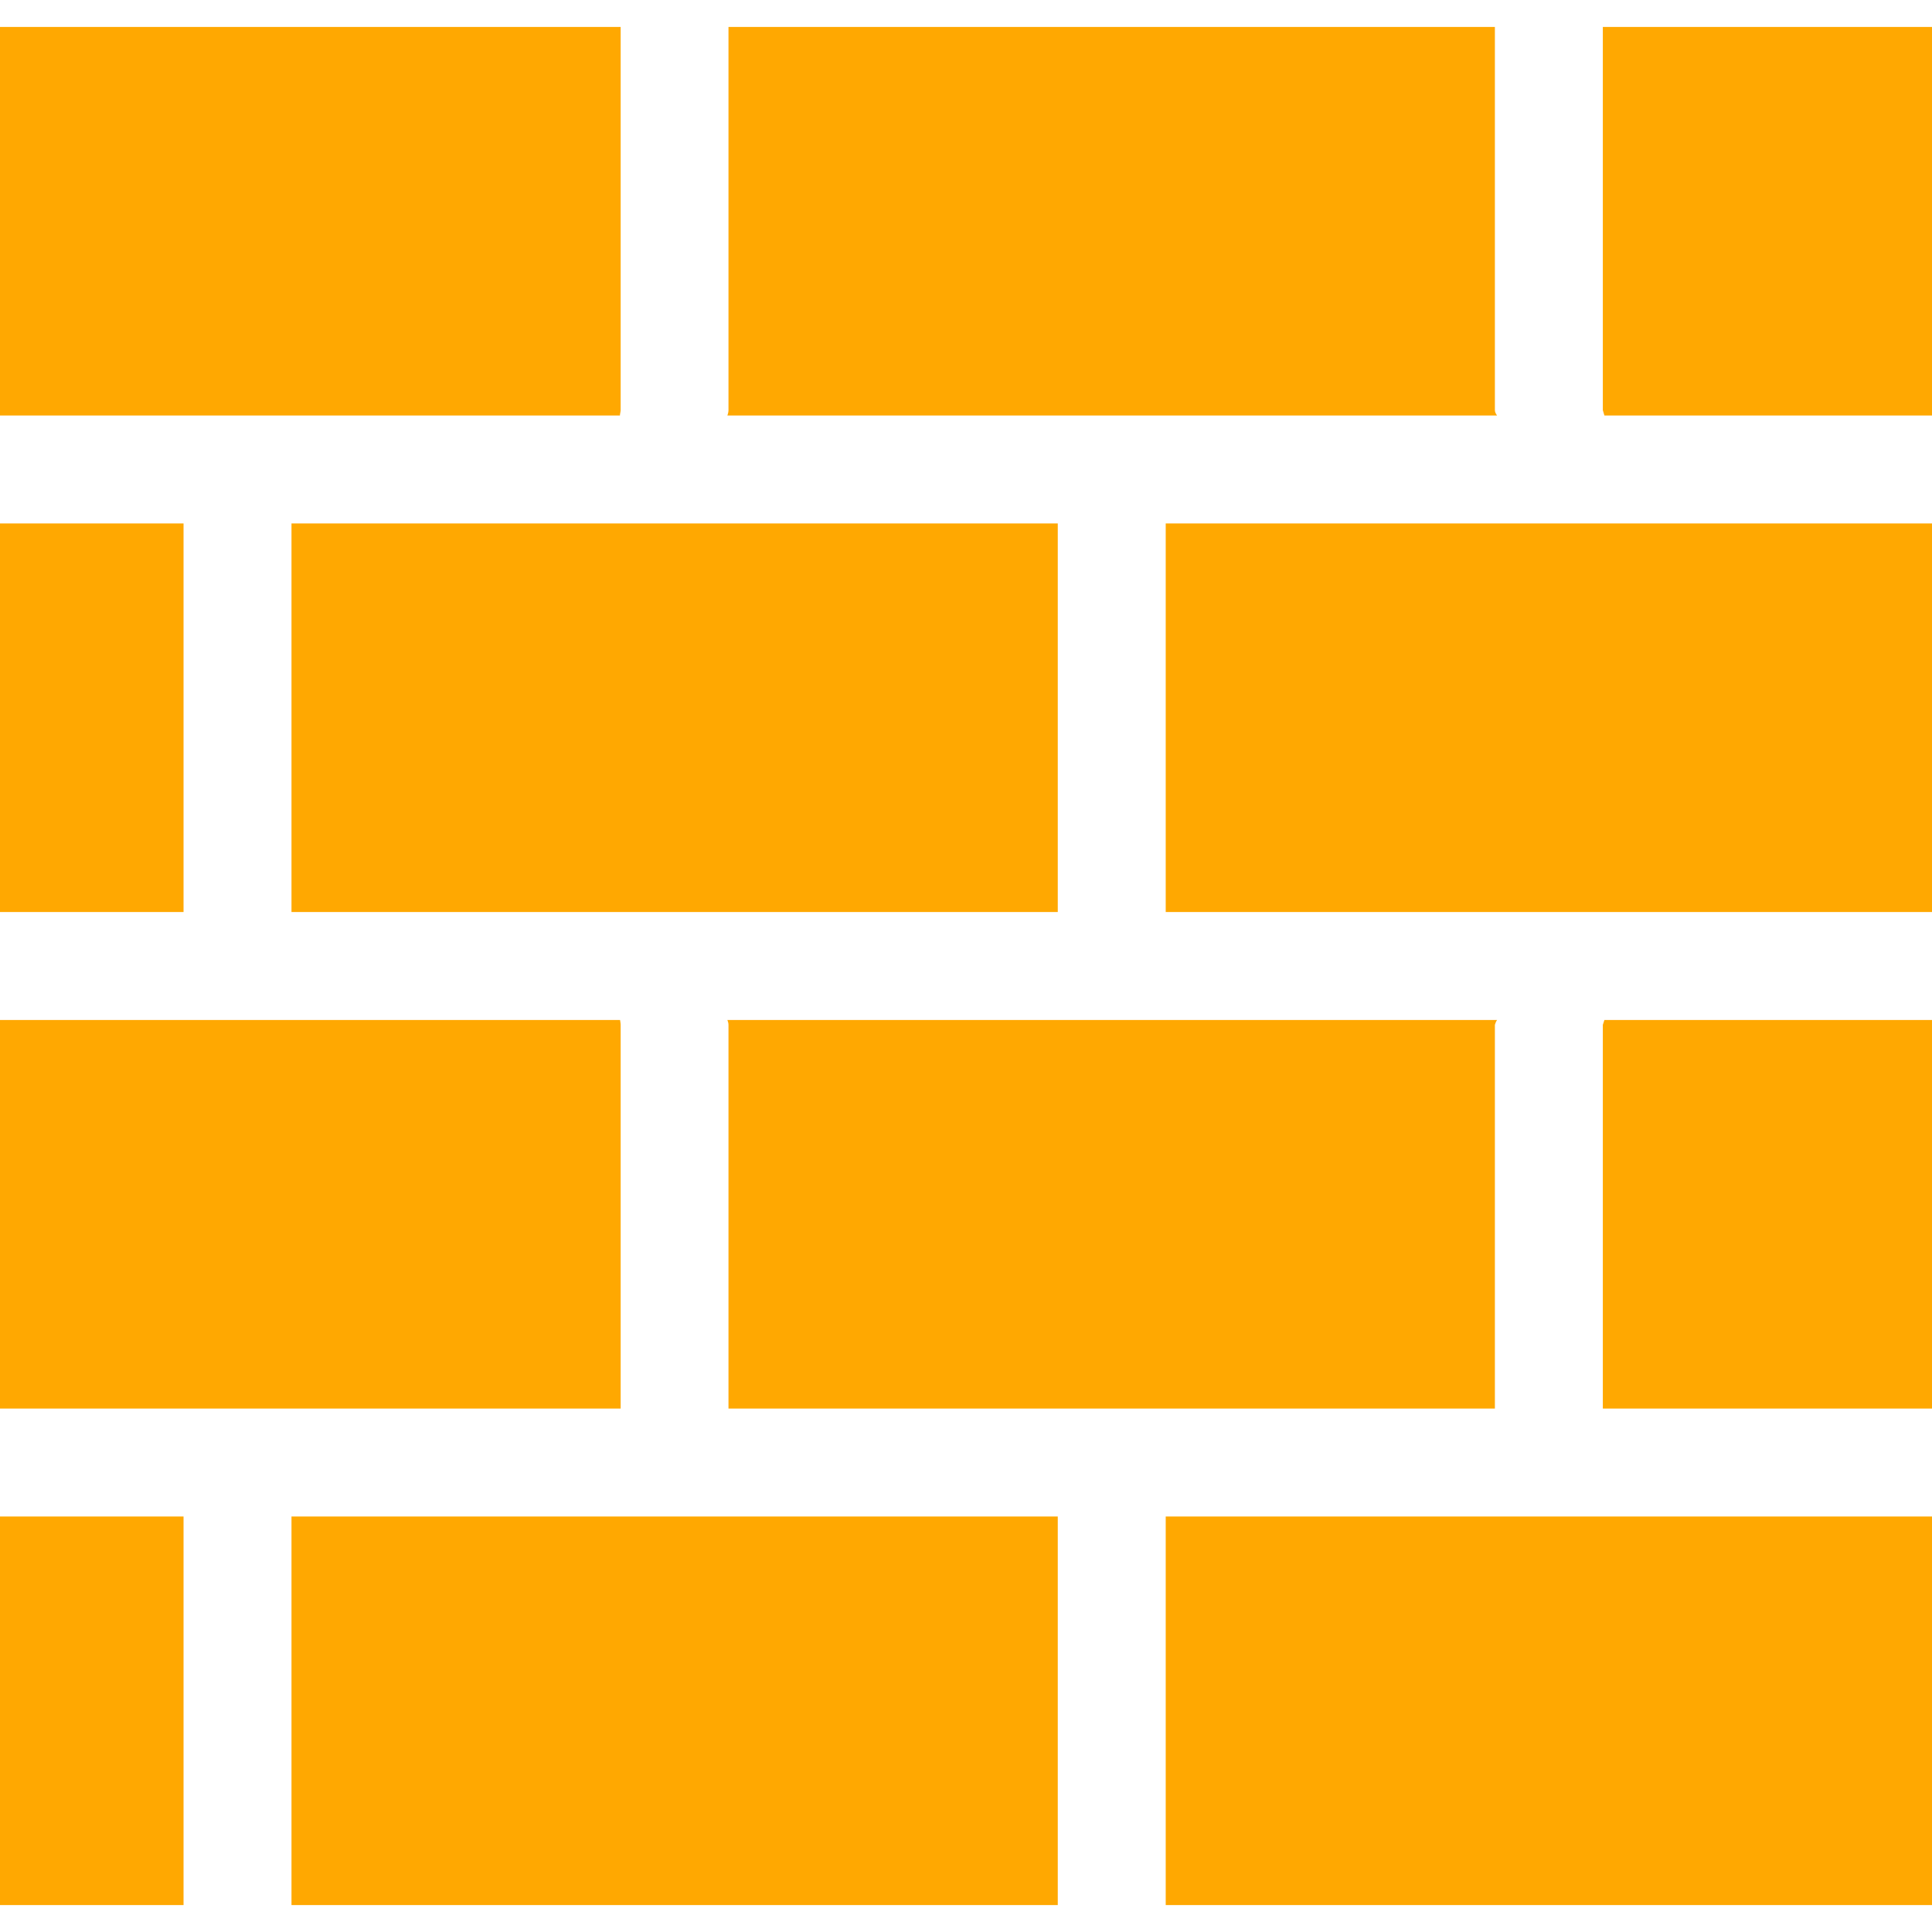
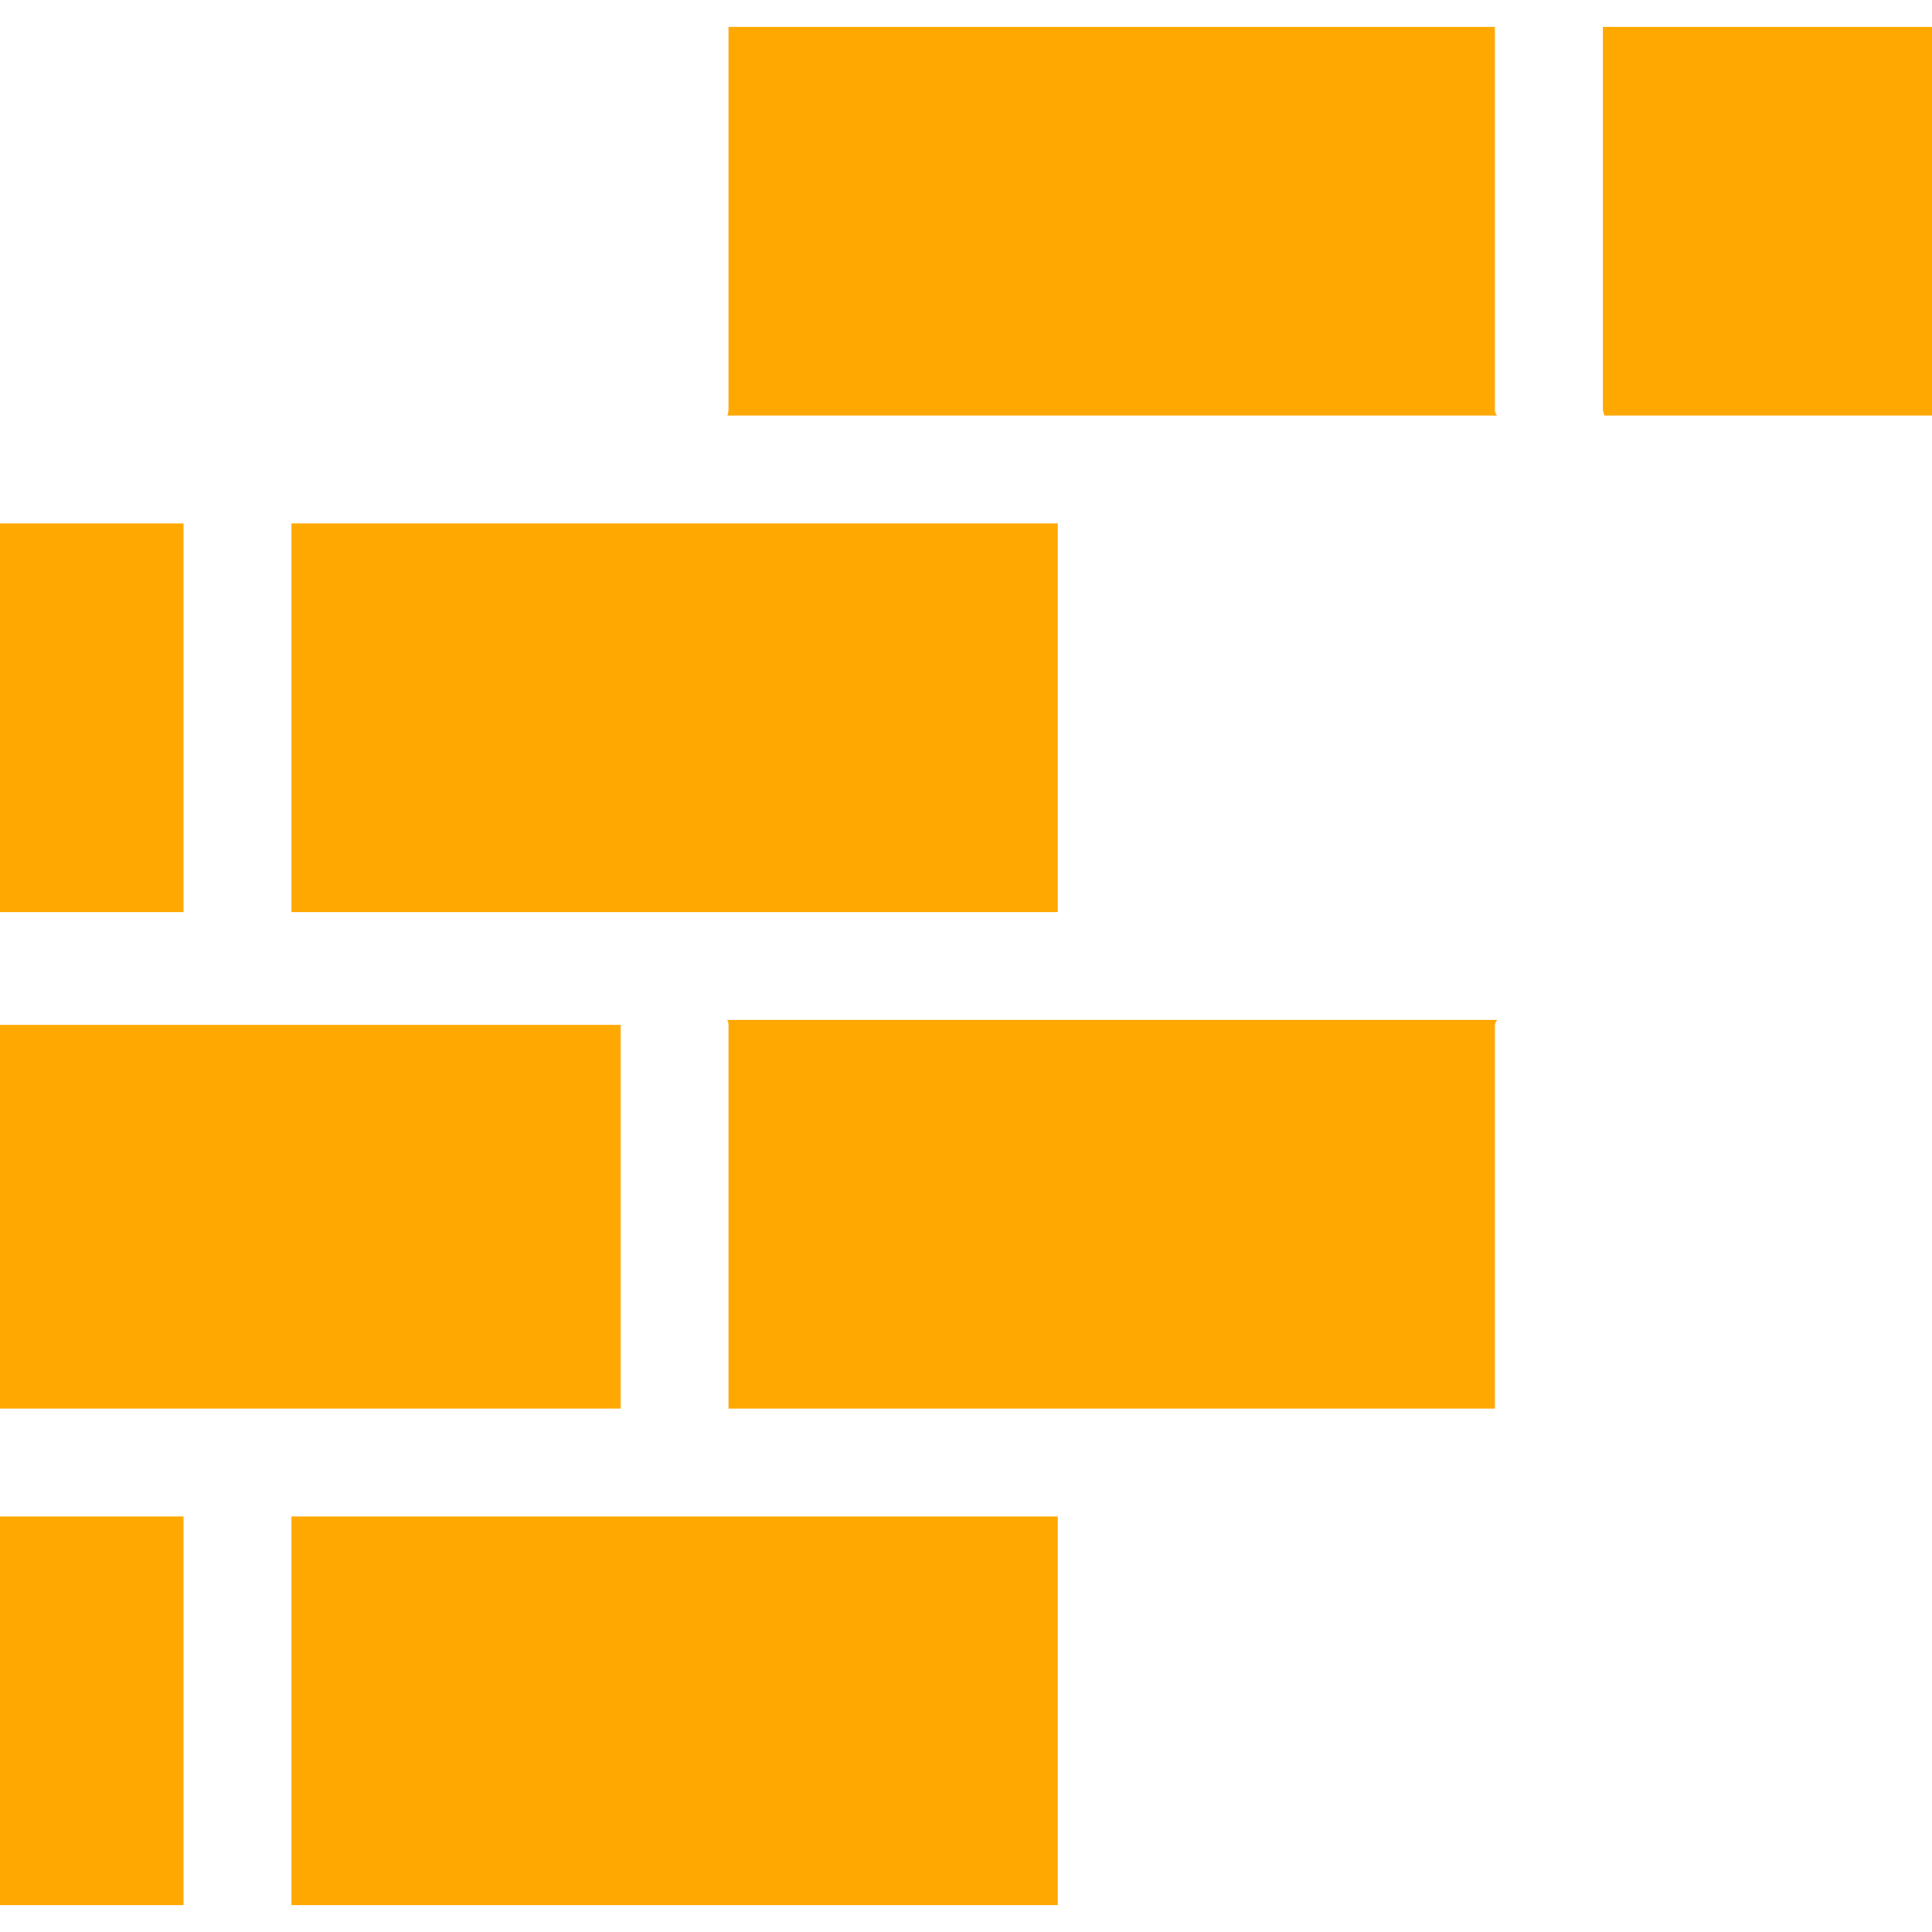
<svg xmlns="http://www.w3.org/2000/svg" width="16" height="16" viewBox="0 0 16 16" fill="none">
  <path d="M8.76 4.335H2.414V7.553H8.76V4.335Z" fill="#FFA801" />
-   <path d="M5.14 3.397V0.223H0V3.441H5.135C5.131 3.441 5.14 3.41 5.14 3.397Z" fill="#FFA801" />
-   <path d="M5.14 8.487C5.14 8.474 5.135 8.447 5.135 8.447H0V11.665H5.14V8.487Z" fill="#FFA801" />
+   <path d="M5.14 8.487H0V11.665H5.14V8.487Z" fill="#FFA801" />
  <path d="M12.38 11.665V8.487C12.384 8.474 12.389 8.46 12.398 8.447H6.024C6.029 8.46 6.033 8.474 6.033 8.487V11.665H12.38Z" fill="#FFA801" />
  <path d="M12.38 3.397V0.223H6.033V3.397C6.033 3.41 6.029 3.428 6.024 3.441H12.398C12.389 3.428 12.38 3.414 12.38 3.397Z" fill="#FFA801" />
  <path d="M1.52 4.335H0V7.553H1.52V4.335Z" fill="#FFA801" />
-   <path d="M16 4.335H9.654V7.553H16V4.335Z" fill="#FFA801" />
-   <path d="M13.274 8.487V11.665H16V8.447H13.287C13.283 8.46 13.278 8.474 13.274 8.487Z" fill="#FFA801" />
  <path d="M1.52 12.559H0V15.777H1.52V12.559Z" fill="#FFA801" />
  <path d="M13.274 0.223V3.397C13.278 3.41 13.283 3.428 13.287 3.441H16V0.223H13.274Z" fill="#FFA801" />
  <path d="M8.76 12.559H2.414V15.777H8.76V12.559Z" fill="#FFA801" />
-   <path d="M16 12.559H9.654V15.777H16V12.559Z" fill="#FFA801" />
</svg>